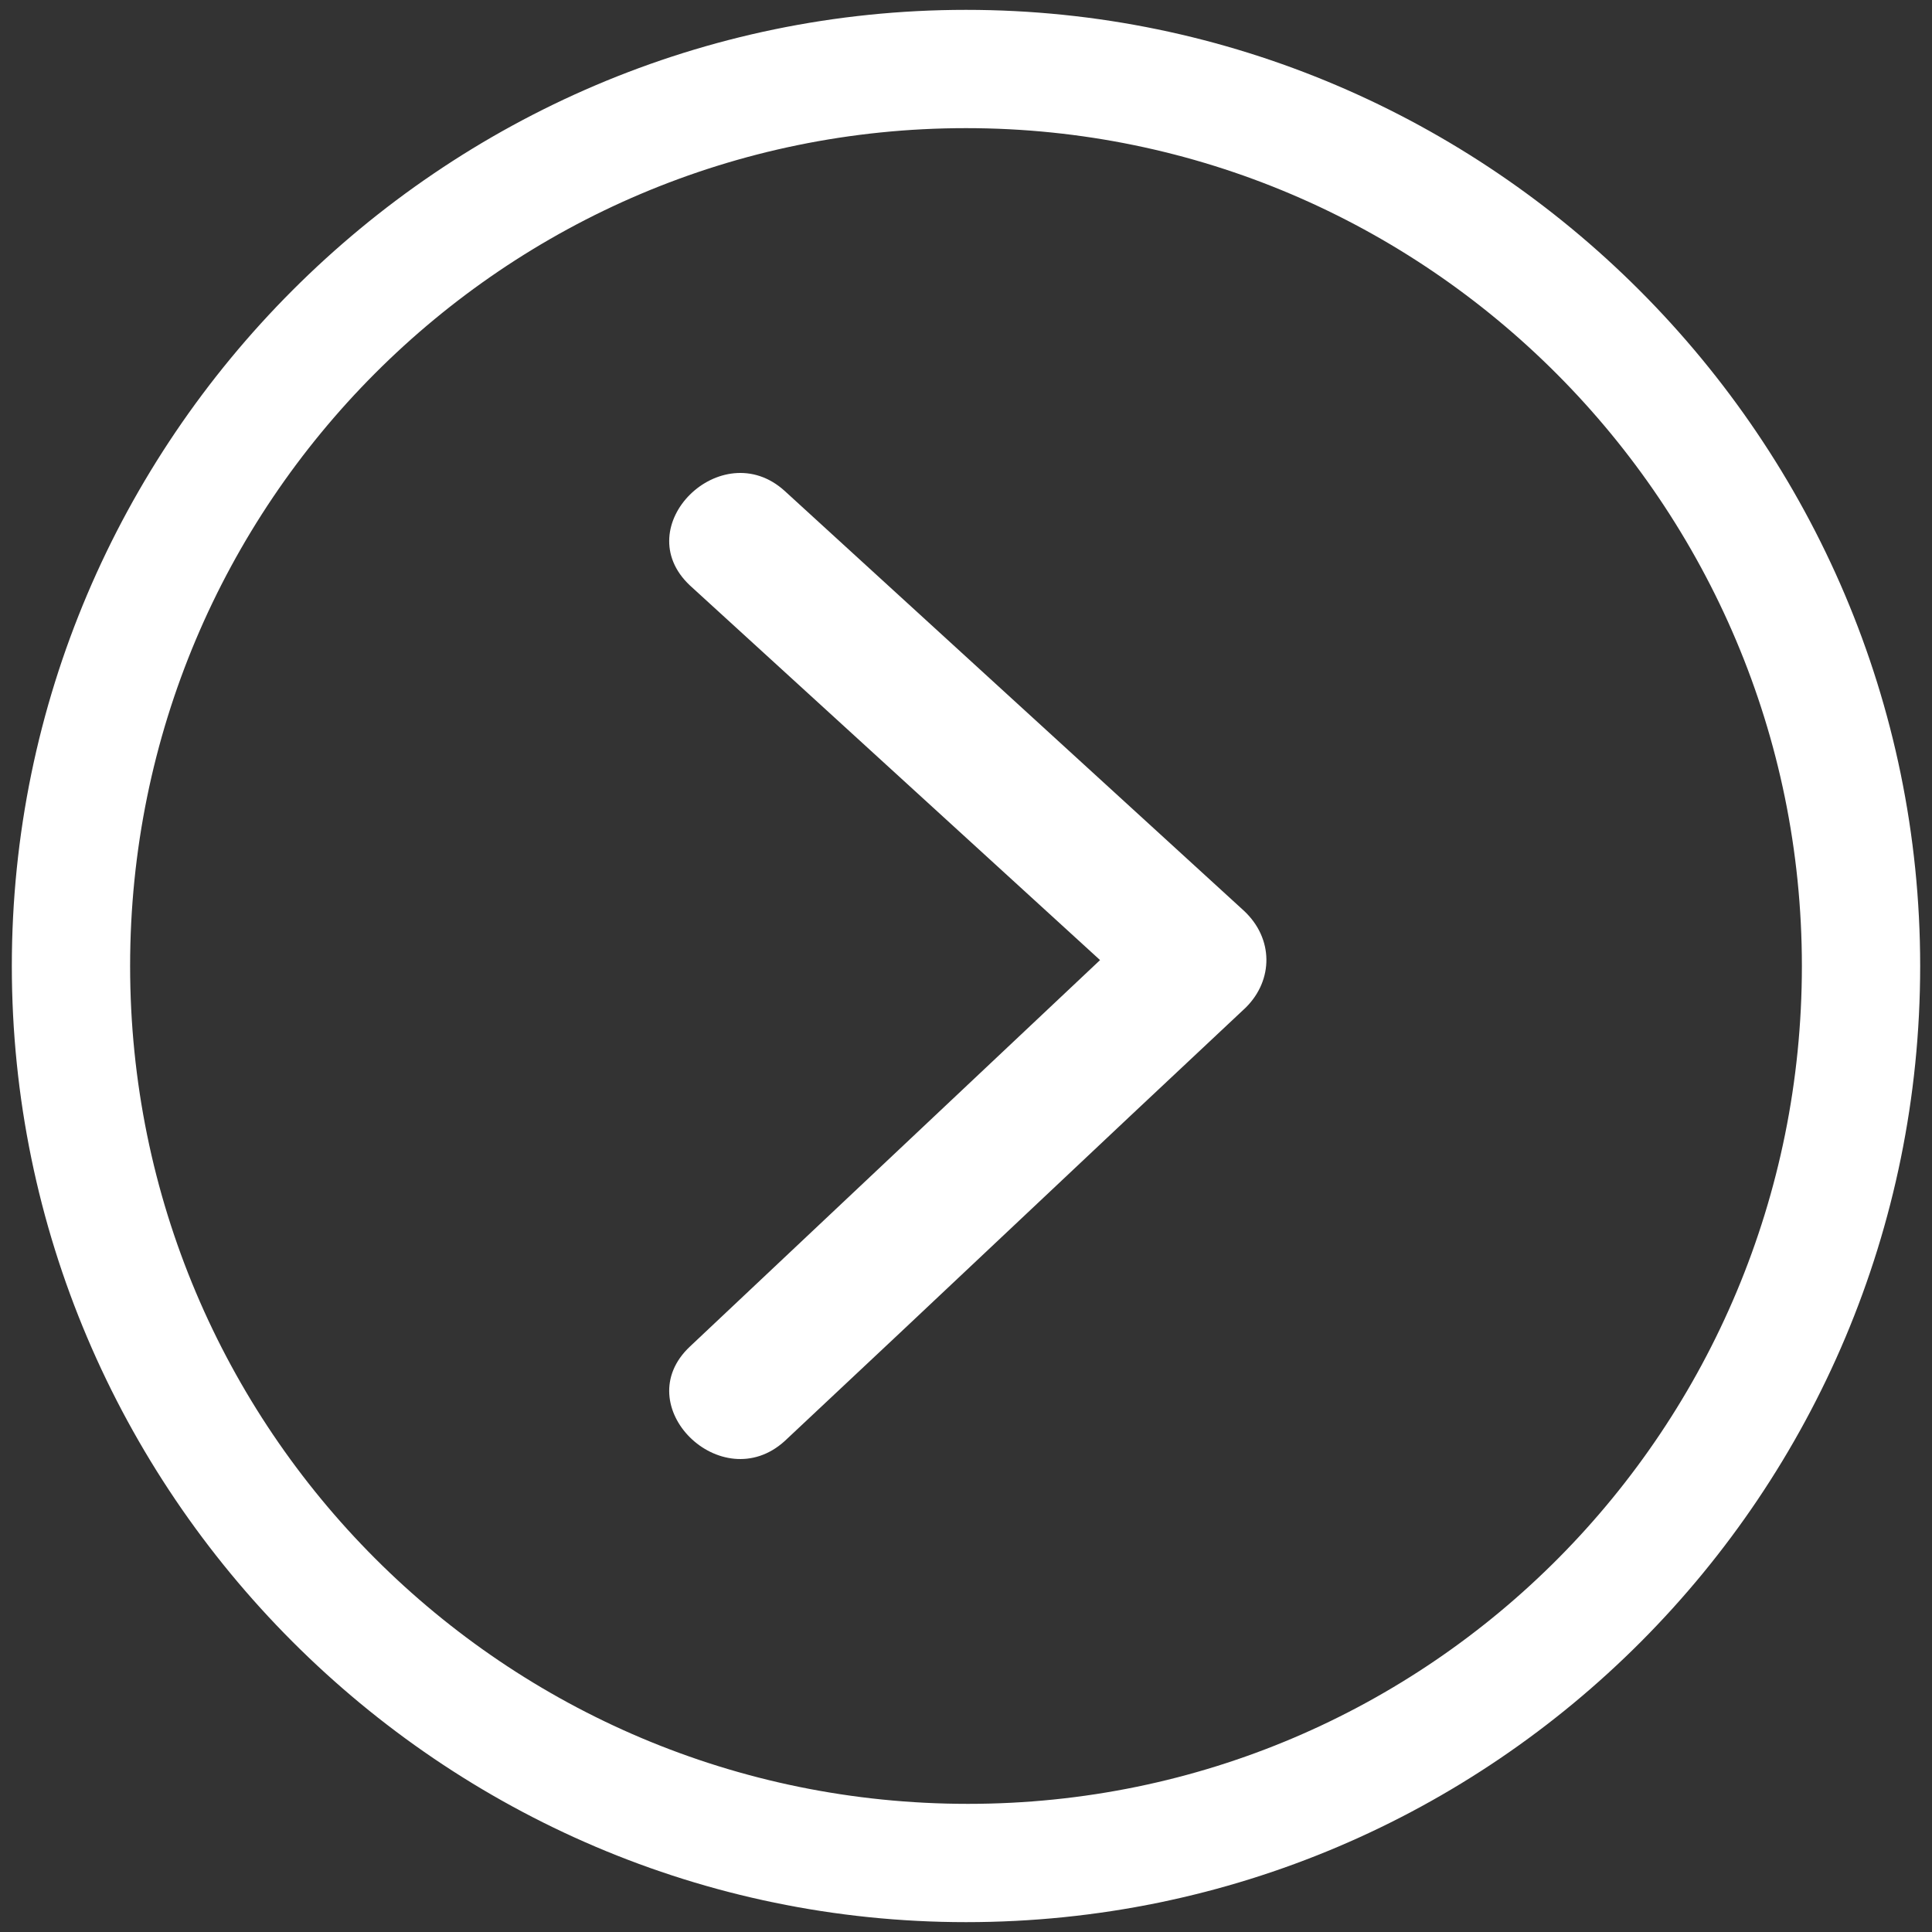
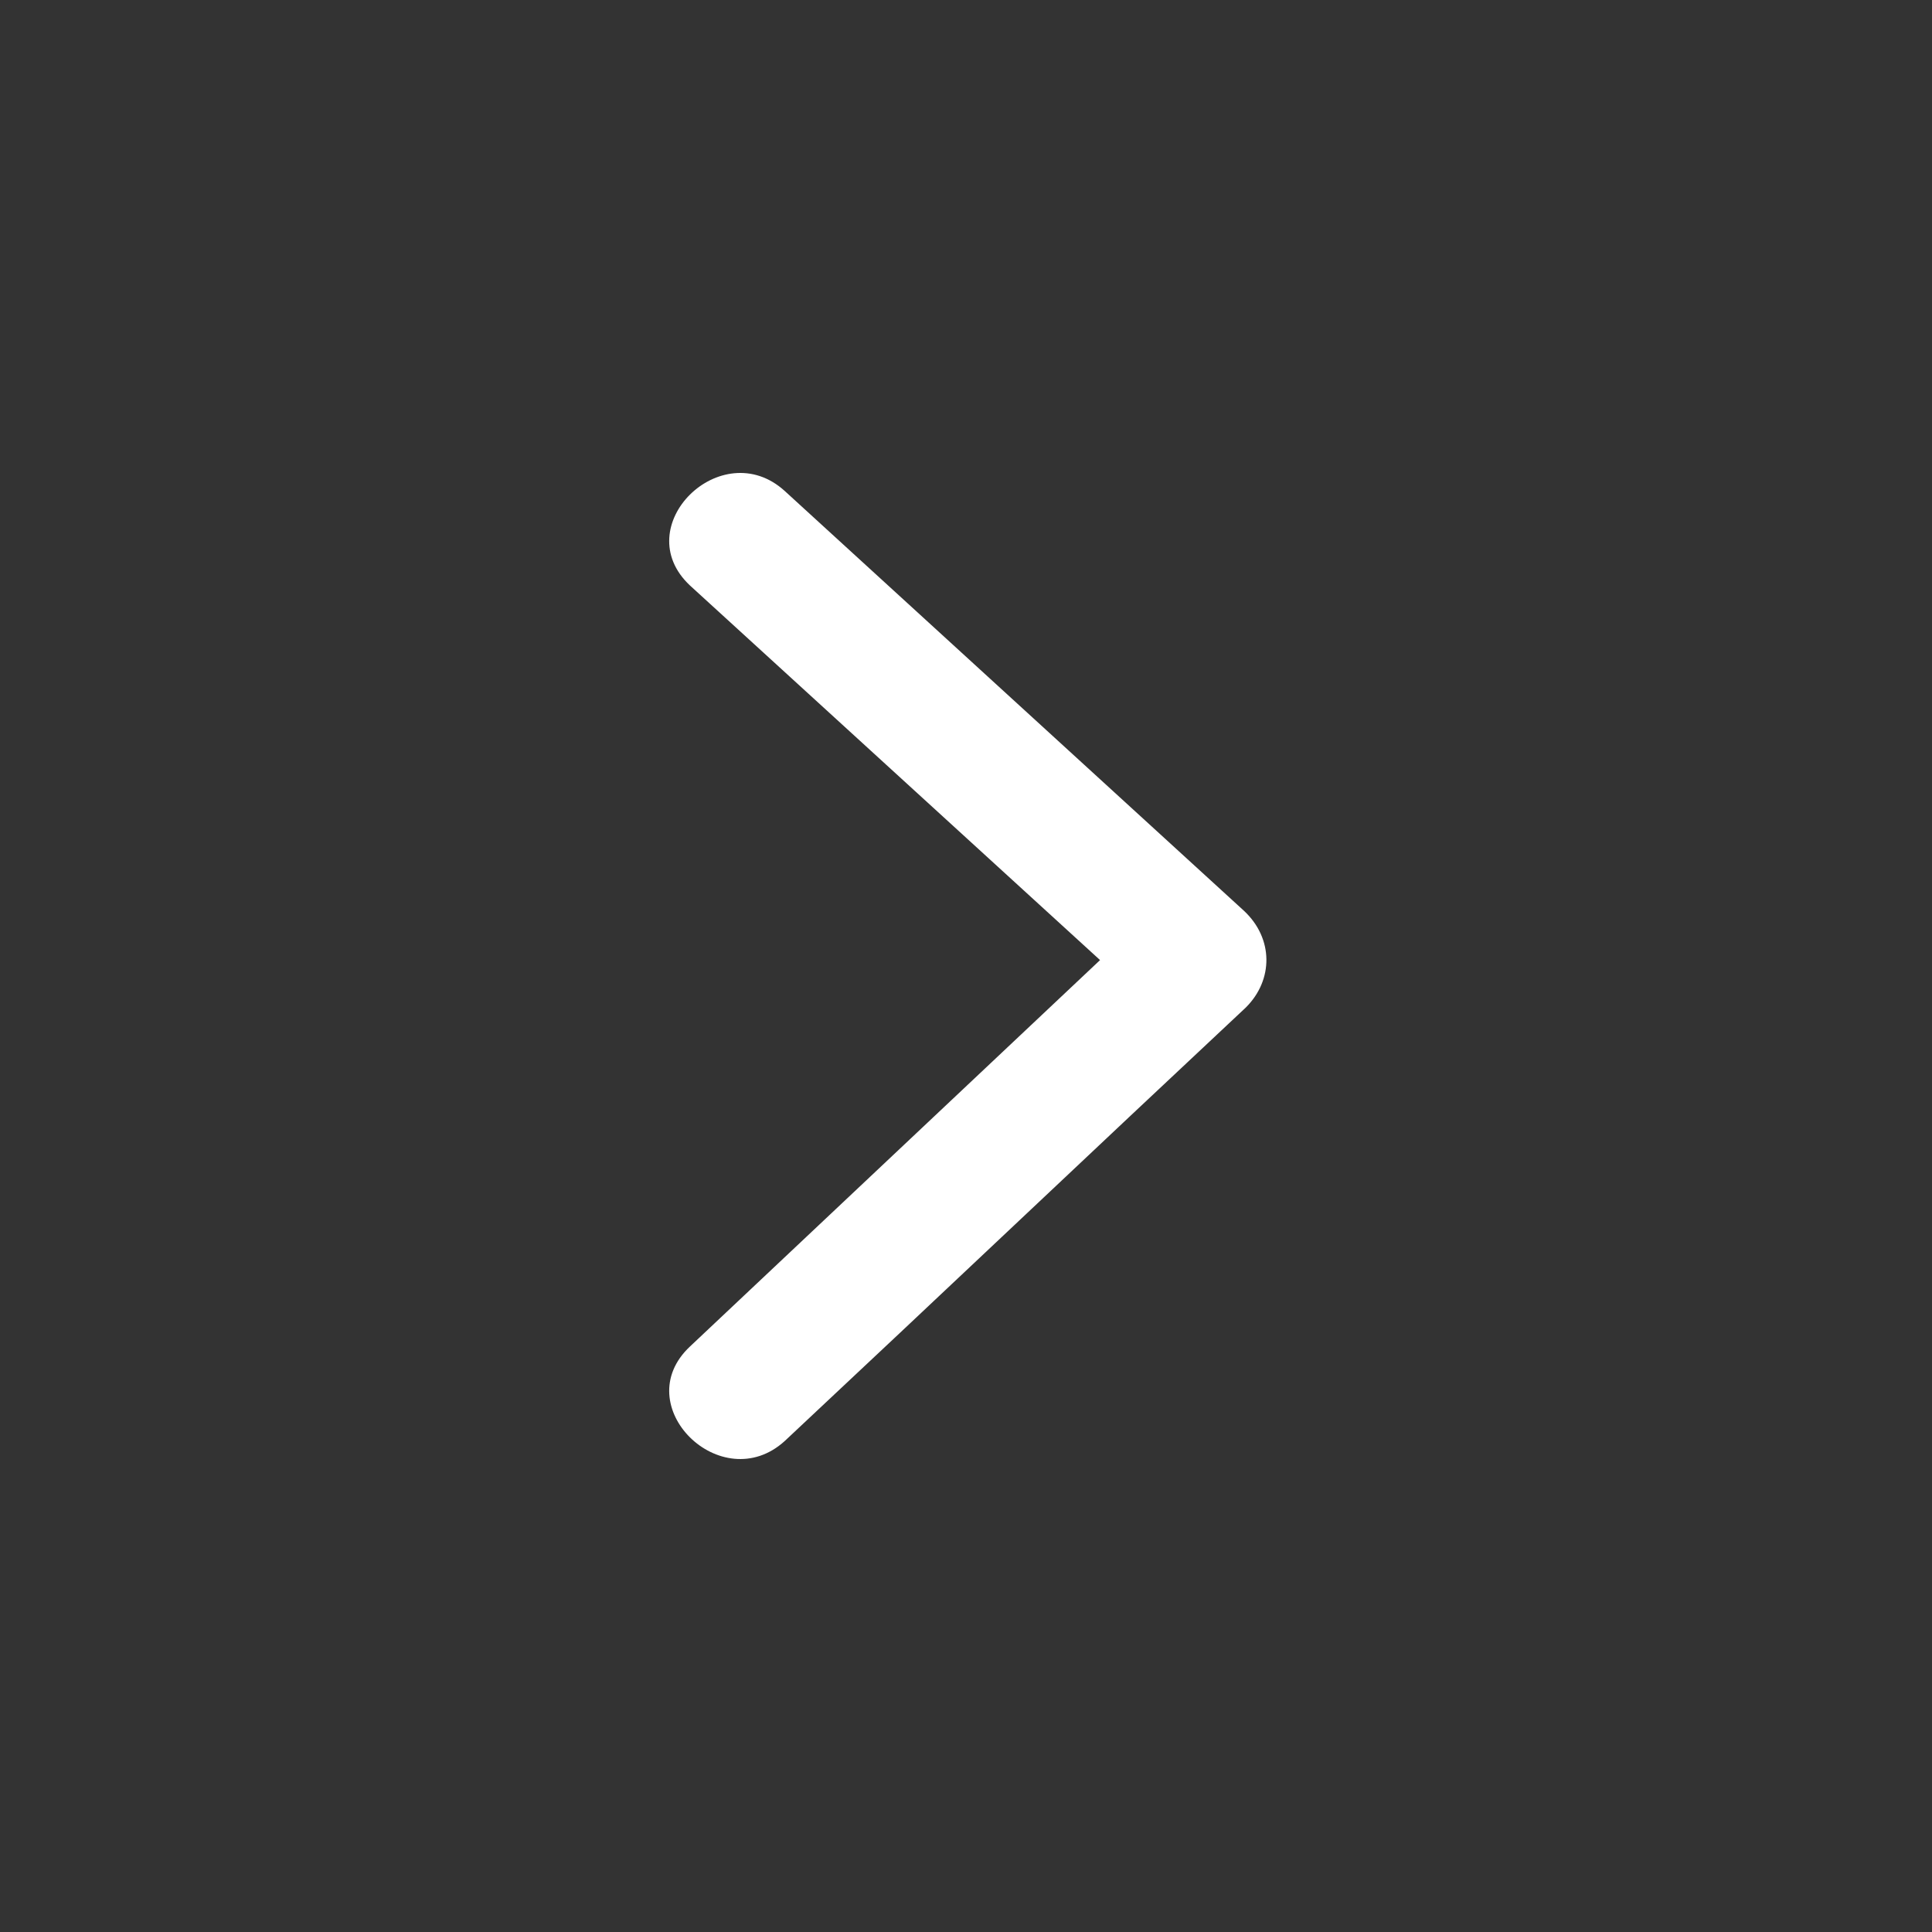
<svg xmlns="http://www.w3.org/2000/svg" version="1.1" id="レイヤー_1" x="0px" y="0px" viewBox="0 0 98 98" style="enable-background:new 0 0 98 98;" xml:space="preserve">
  <rect x="0" y="0" width="98" height="98" fill="#333333" stroke="none" />
  <style type="text/css">
	.st0{fill:#FFFFFF;}
</style>
  <title>icon_close</title>
  <g>
-     <path class="st0" d="M0.6,49C0.6,22.3,22.4,0.5,49,0.5S97.4,22.3,97.4,49S75.8,97.5,49,97.5C22.4,97.5,0.6,75.7,0.6,49z M91.4,49   c0-23.4-19-42.5-42.4-42.5S6.6,25.5,6.6,49s19,42.5,42.5,42.5S91.4,72.4,91.4,49z" />
-   </g>
+     </g>
  <path id="シェイプ_1" class="st0" d="M63.1,46.2L39.8,24.9c-3.2-2.9-8,1.8-4.8,4.8l20.8,19L35,68.3c-3.2,3,1.6,7.7,4.8,4.8  c7.8-7.3,15.6-14.7,23.4-22C64.6,49.7,64.6,47.6,63.1,46.2z" />
</svg>